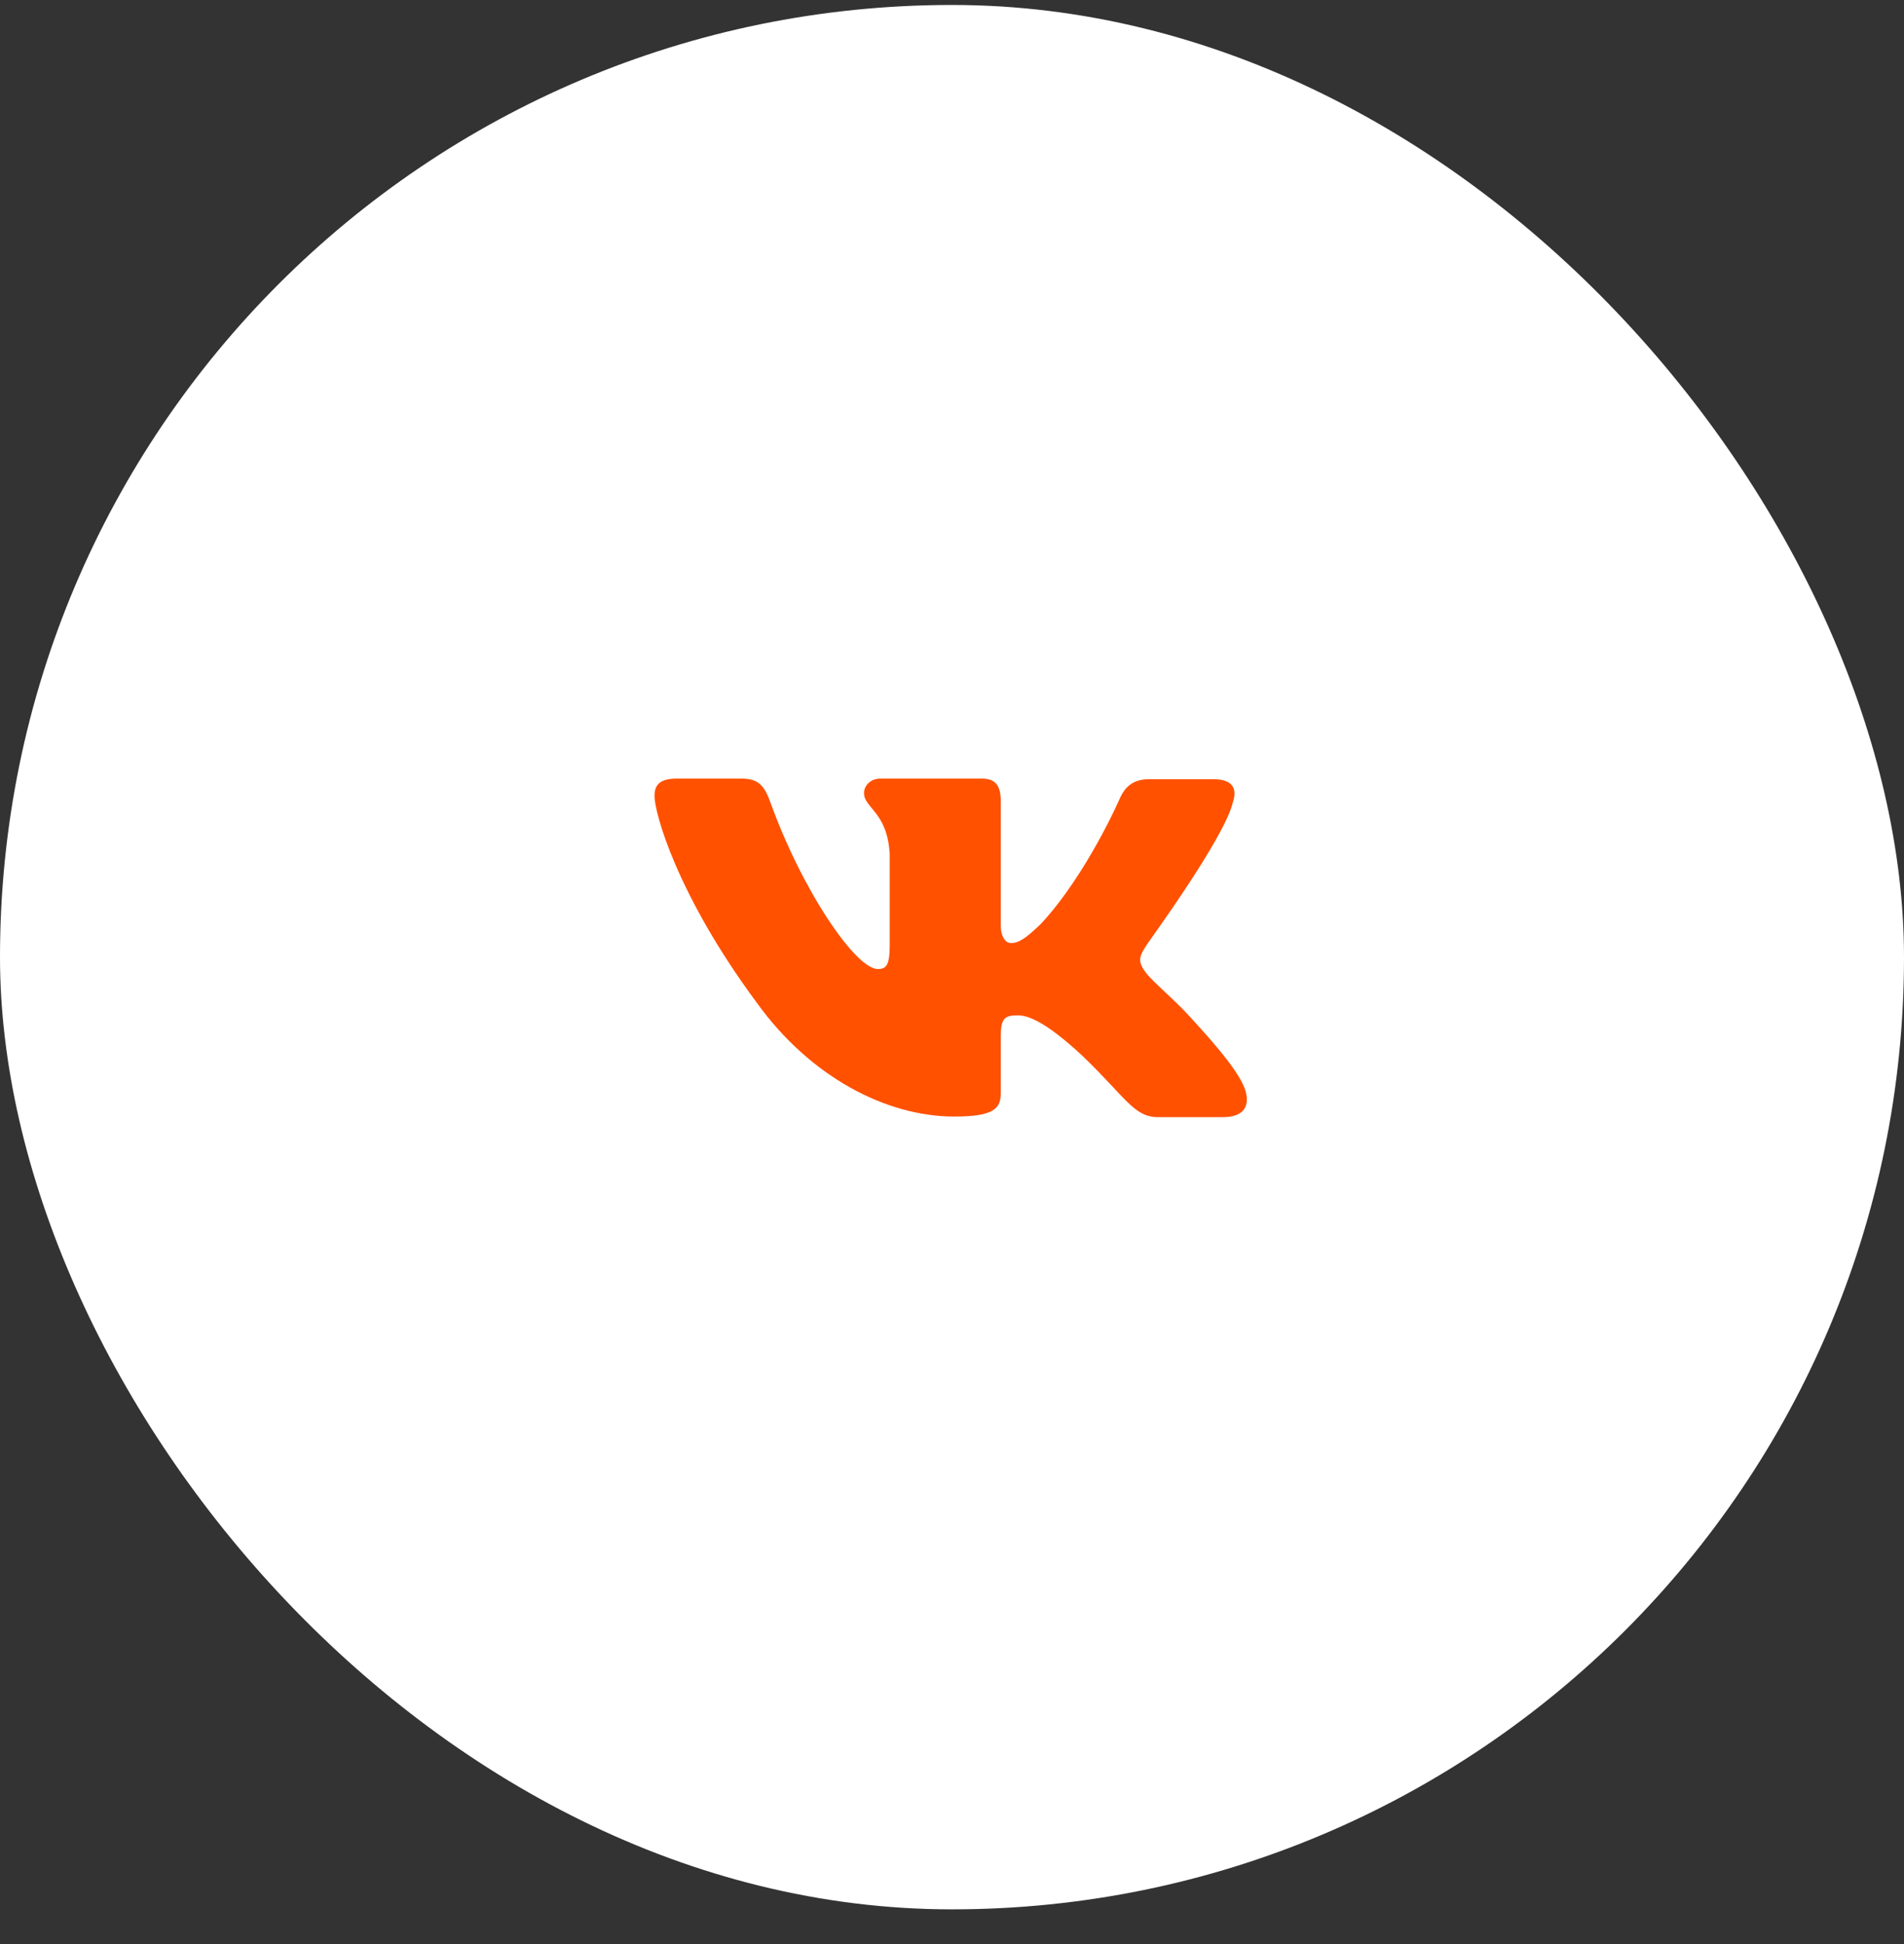
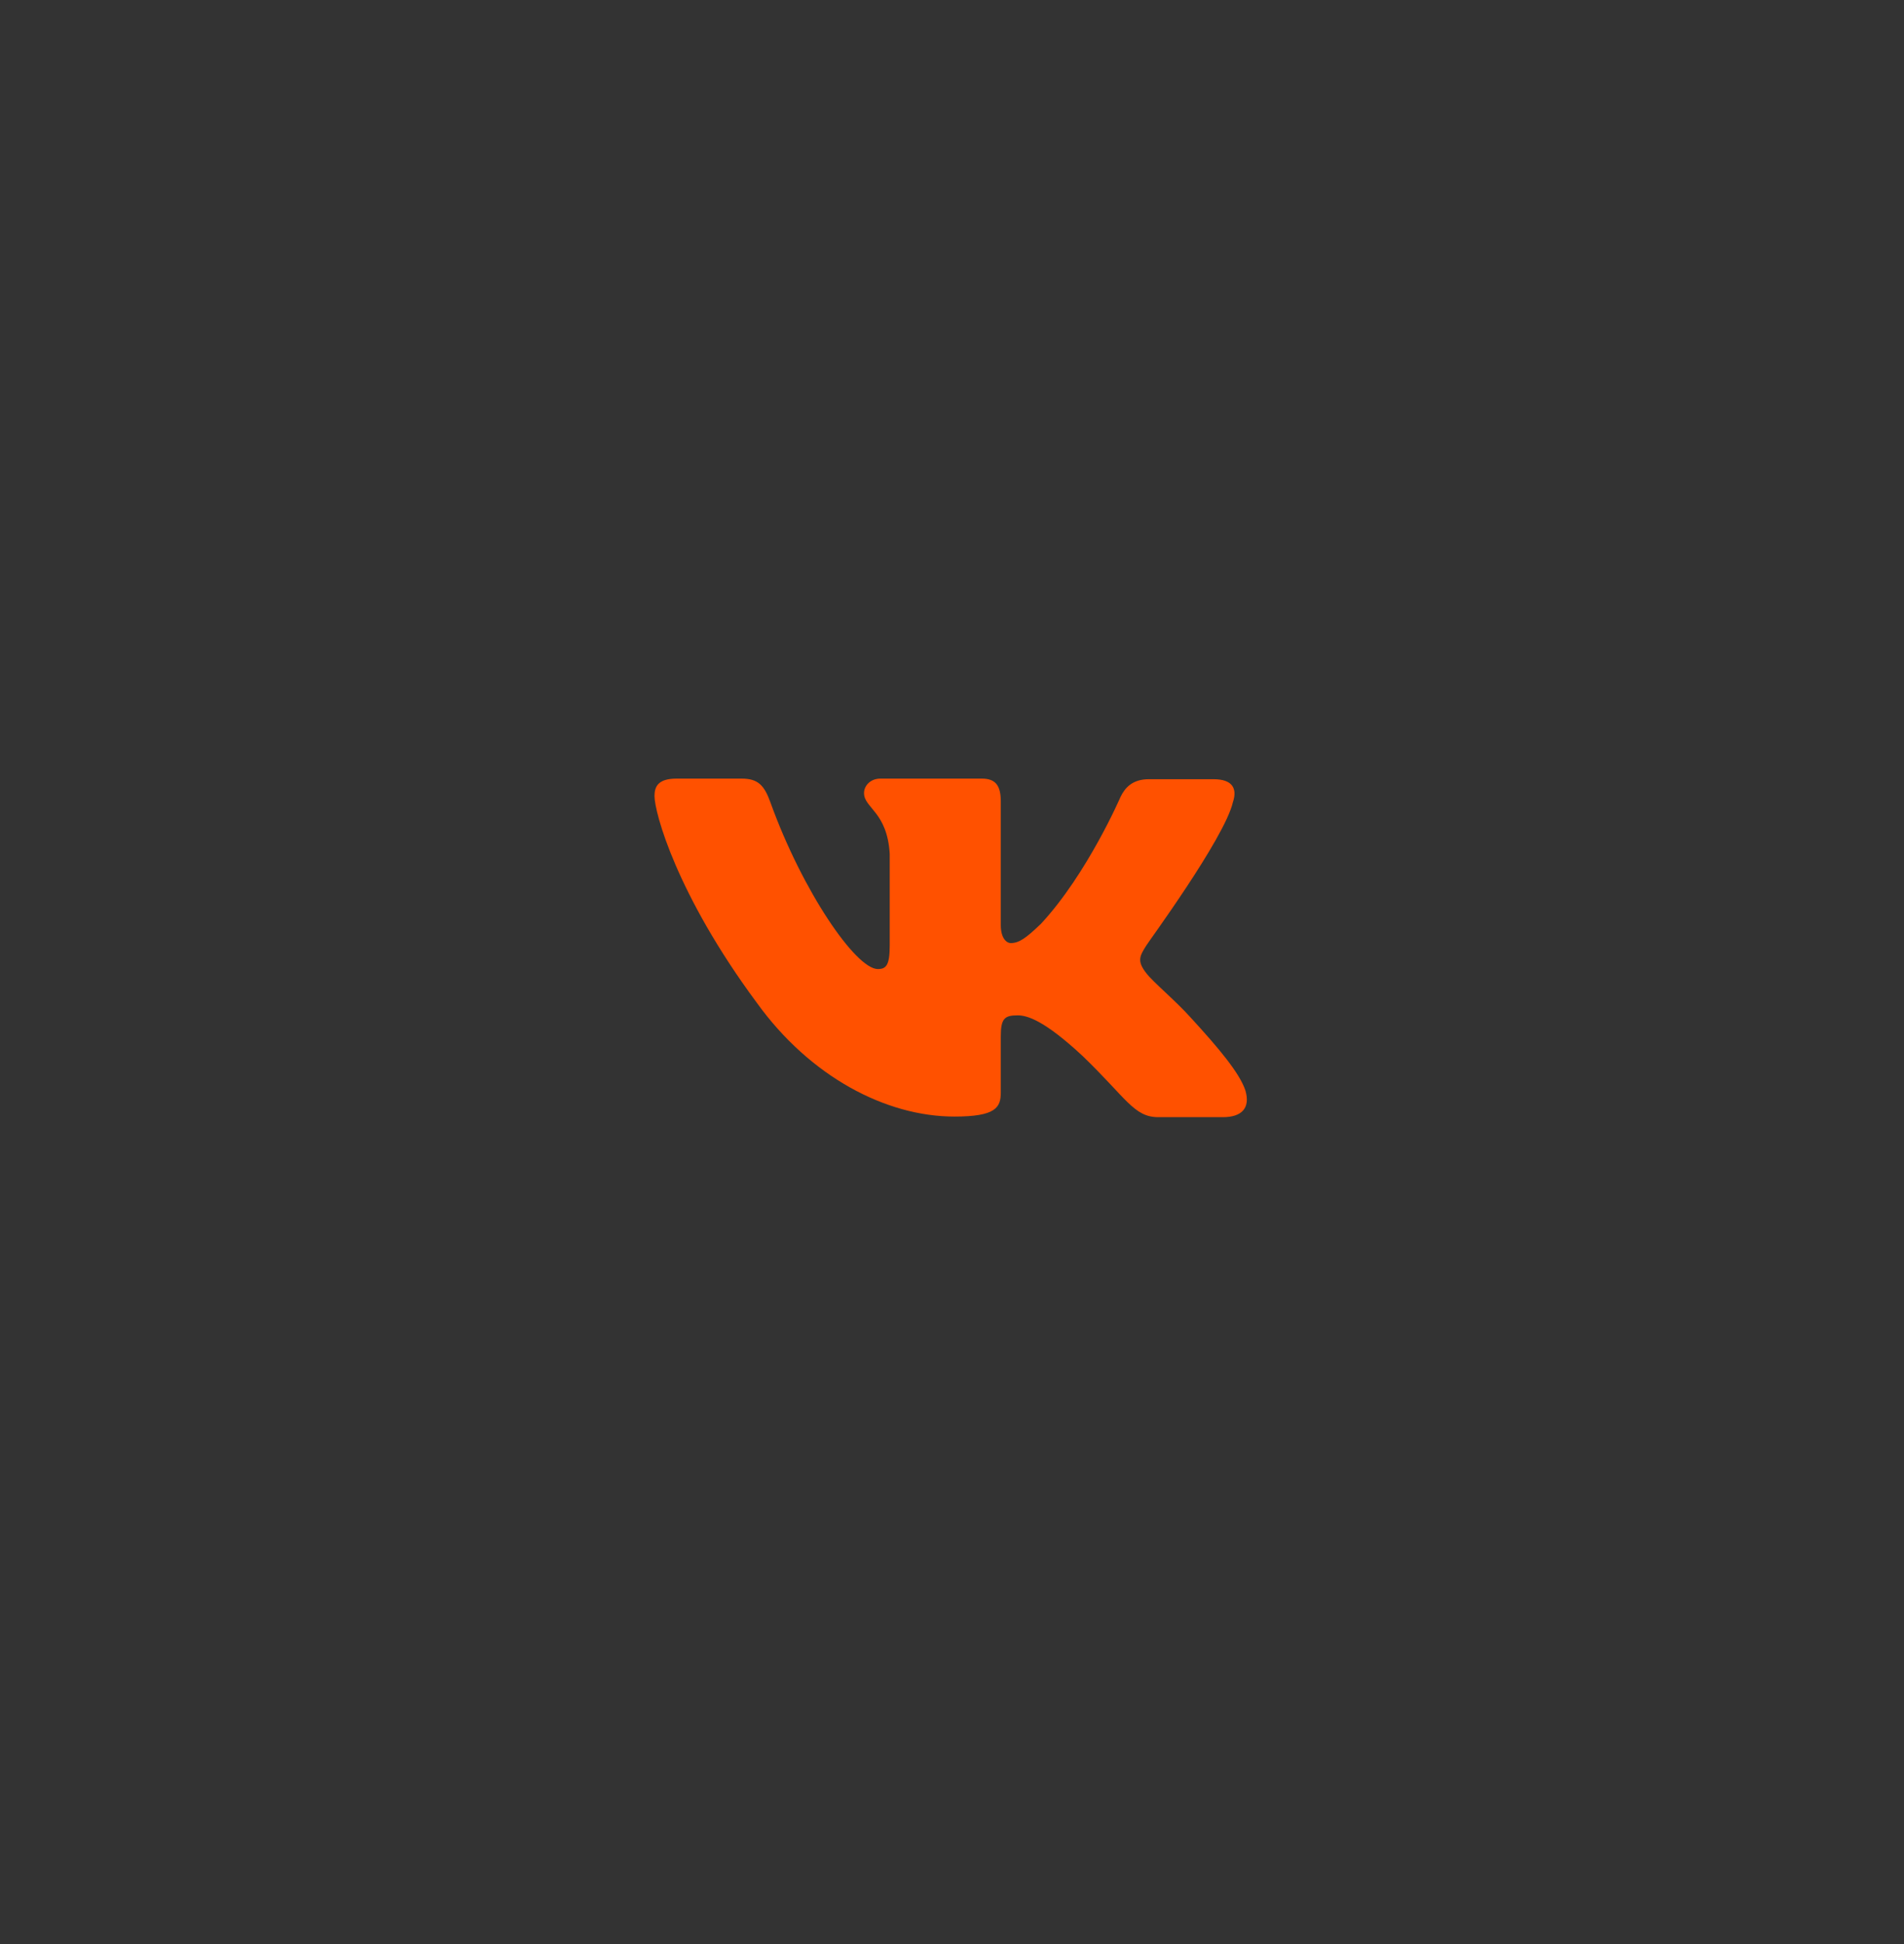
<svg xmlns="http://www.w3.org/2000/svg" width="48" height="49" viewBox="0 0 48 49" fill="none">
  <rect x="0" y="0" width="48" height="49" fill="#333333" stroke="none" />
-   <rect y="0.125" width="48" height="48" rx="24" fill="white" />
  <path fill-rule="evenodd" clip-rule="evenodd" d="M31.082 20.218C31.193 19.883 31.082 19.64 30.592 19.64H28.962C28.552 19.64 28.362 19.853 28.251 20.081C28.251 20.081 27.413 22.024 26.242 23.285C25.863 23.649 25.689 23.77 25.483 23.77C25.373 23.77 25.23 23.649 25.23 23.315V20.202C25.23 19.807 25.104 19.625 24.756 19.625H22.193C21.94 19.625 21.782 19.807 21.782 19.989C21.782 20.369 22.367 20.46 22.43 21.523V23.832C22.43 24.333 22.337 24.425 22.13 24.425C21.576 24.425 20.232 22.466 19.426 20.234C19.269 19.792 19.11 19.625 18.698 19.625H17.053C16.579 19.625 16.5 19.837 16.5 20.065C16.5 20.475 17.053 22.54 19.078 25.273C20.422 27.14 22.336 28.143 24.06 28.143C25.104 28.143 25.23 27.915 25.23 27.536V26.124C25.23 25.668 25.325 25.592 25.657 25.592C25.894 25.592 26.322 25.714 27.286 26.61C28.393 27.672 28.583 28.158 29.2 28.158H30.829C31.303 28.158 31.525 27.93 31.398 27.49C31.256 27.05 30.718 26.412 30.022 25.653C29.643 25.228 29.073 24.757 28.899 24.53C28.662 24.226 28.725 24.104 28.899 23.831C28.884 23.831 30.877 21.128 31.082 20.216" fill="#FF5100" />
</svg>